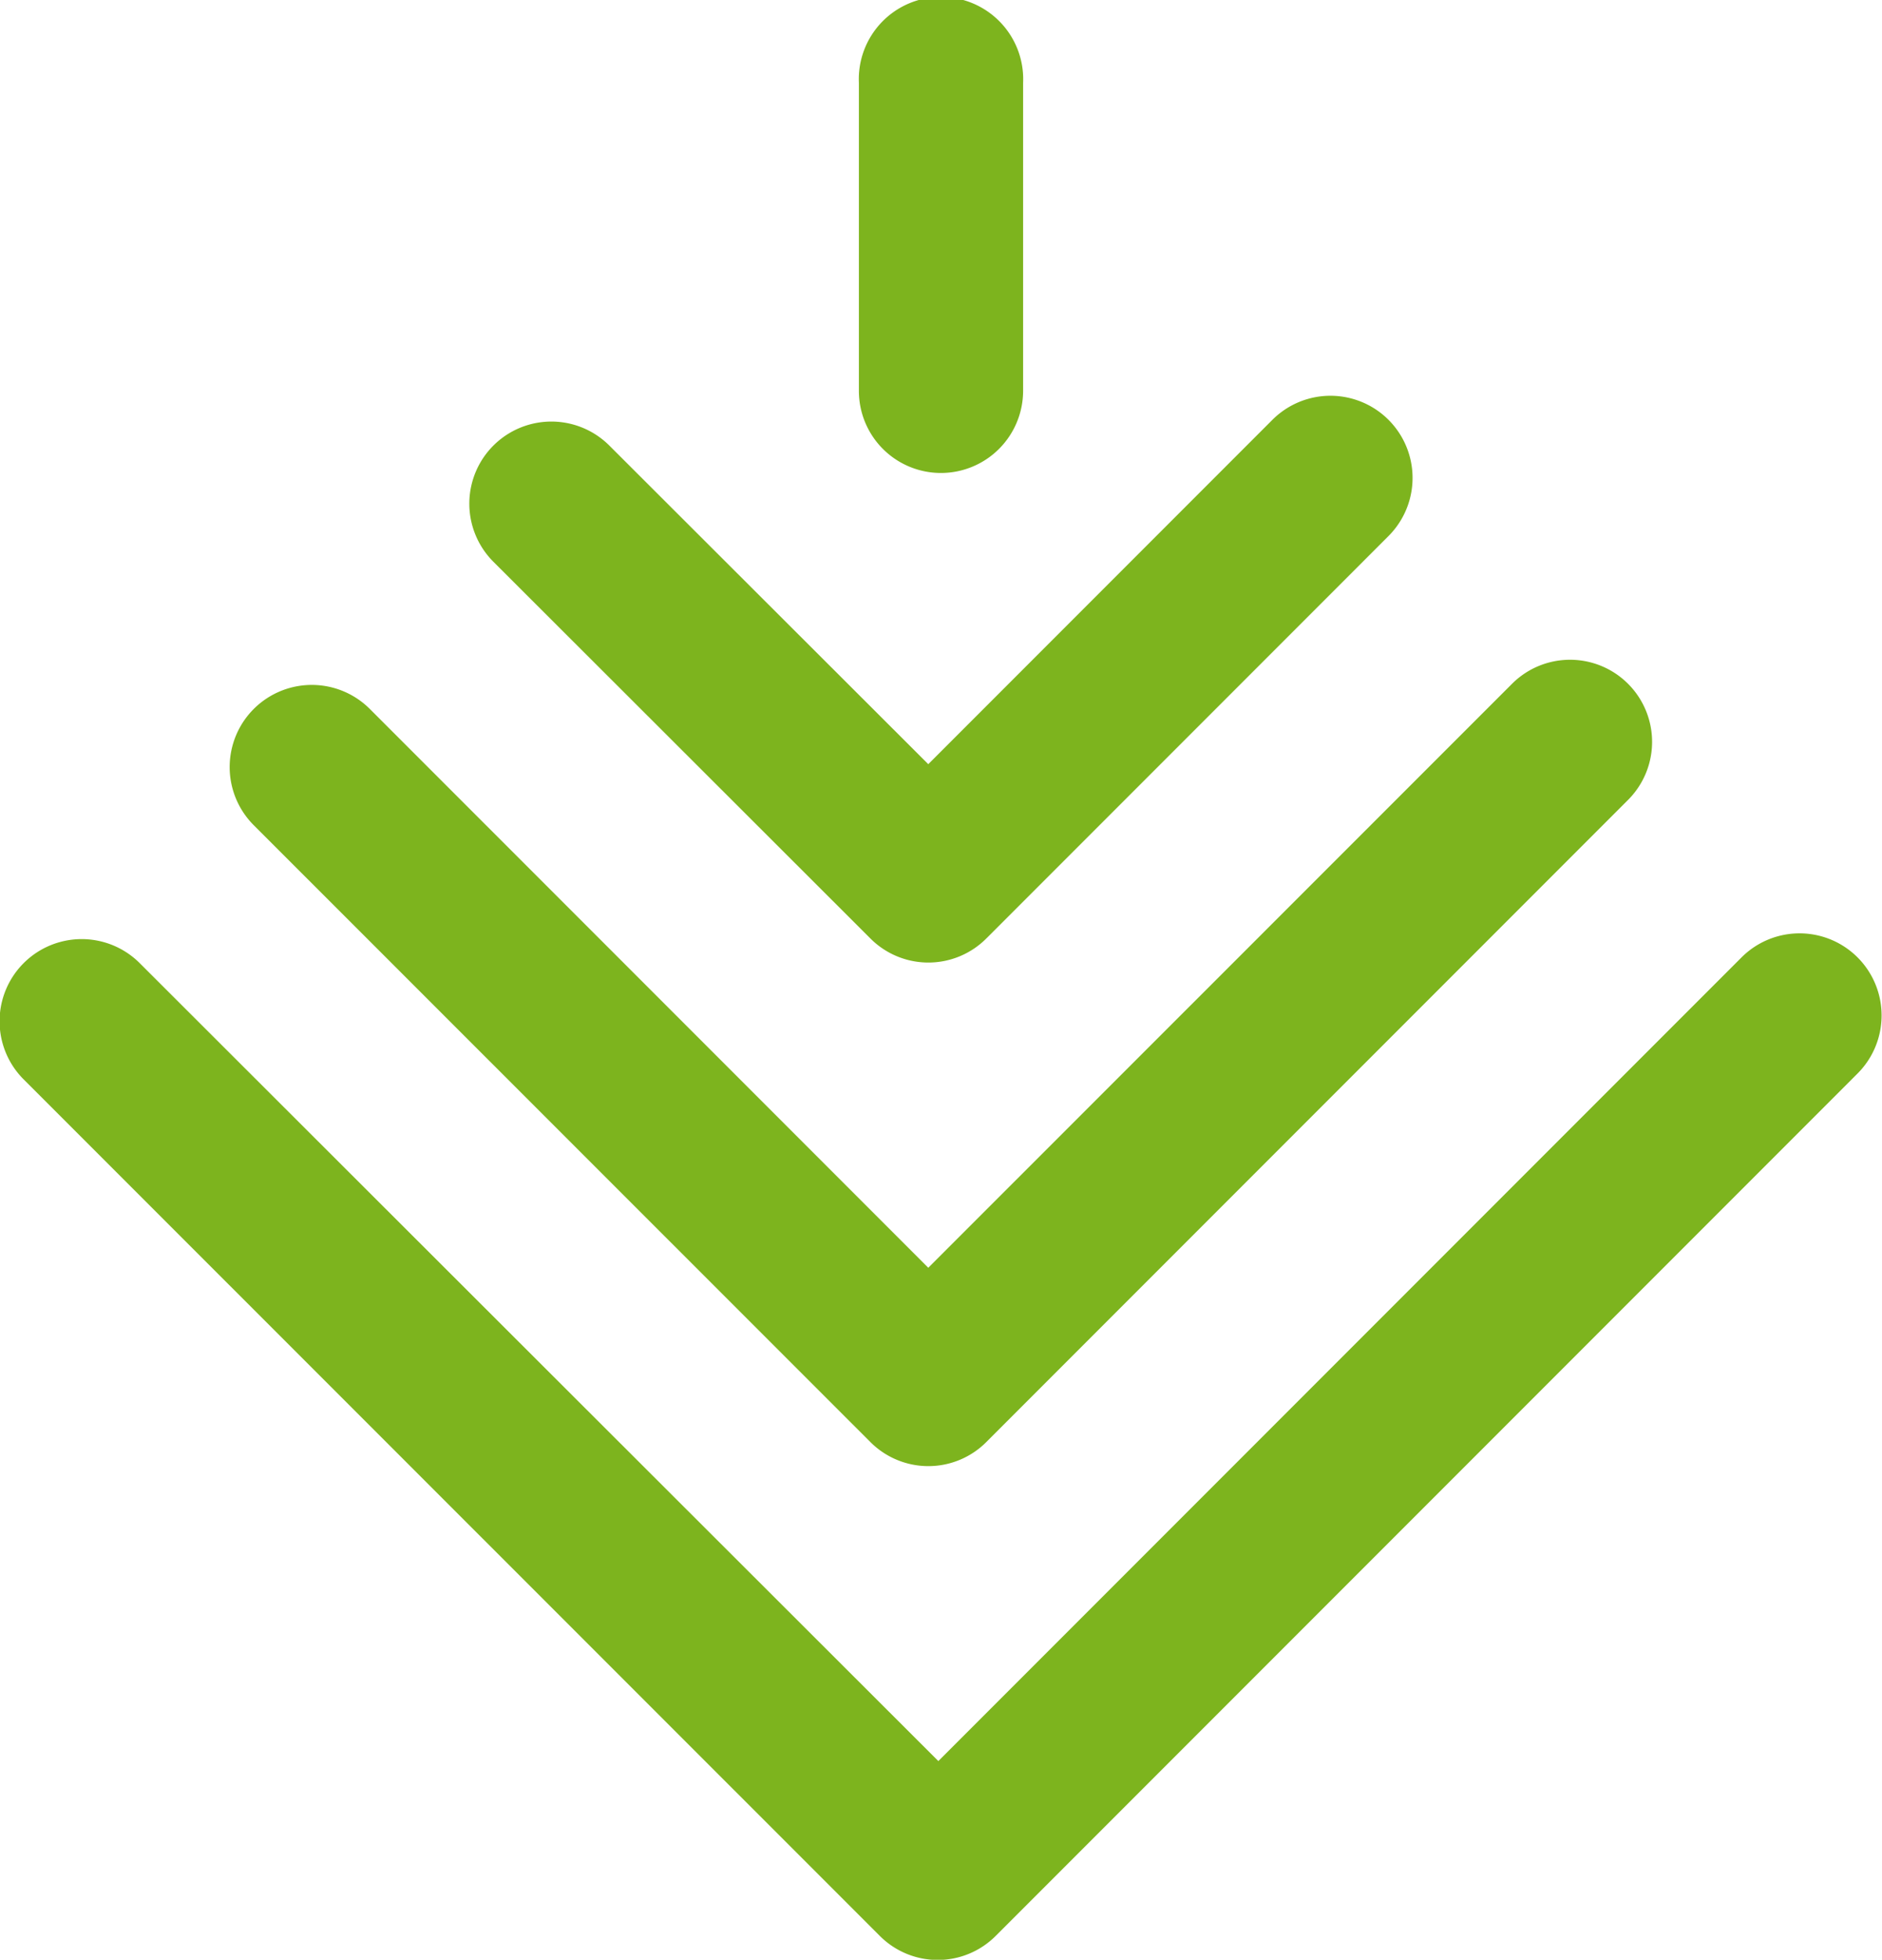
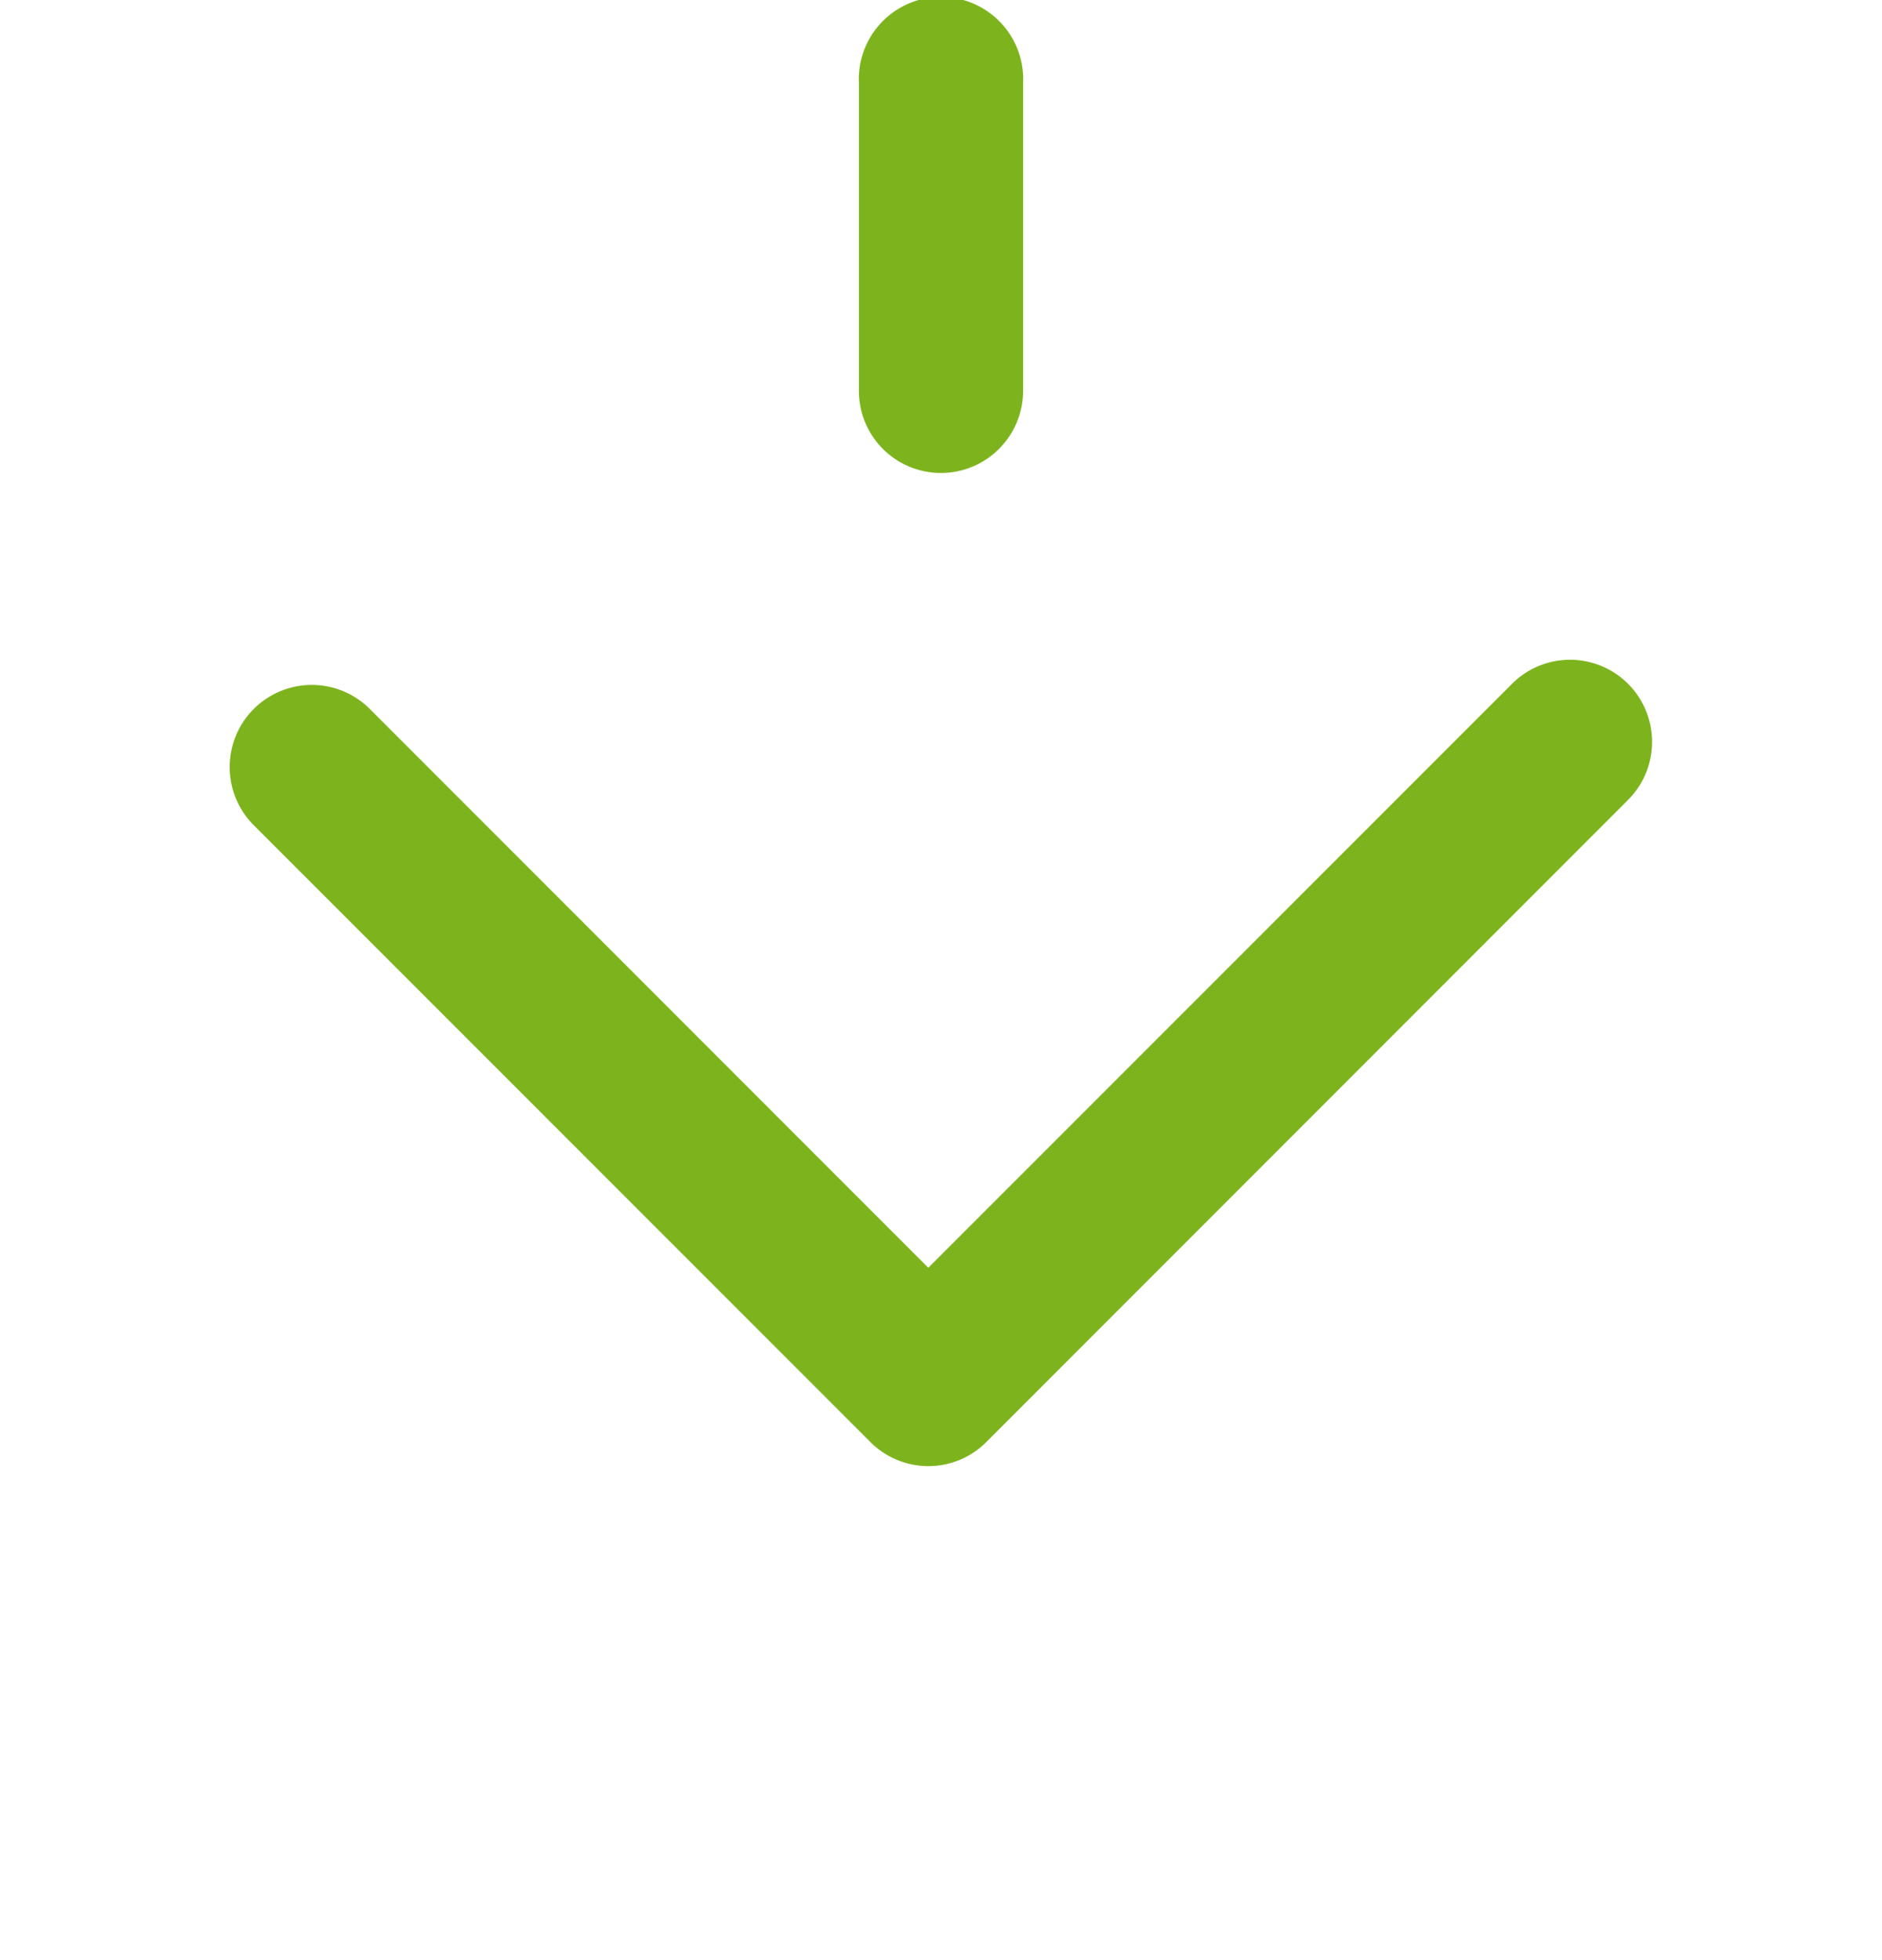
<svg xmlns="http://www.w3.org/2000/svg" id="Layer_1" data-name="Layer 1" viewBox="0 0 110.13 114.61">
  <defs>
    <style>.cls-1{fill:#7db41e;}</style>
  </defs>
-   <path class="cls-1" d="M13,57.27a4.8,4.8,0,0,0-6.8,6.79l50.1,50.09a4.79,4.79,0,0,0,6.79,0l50.43-50.43a4.8,4.8,0,1,0-6.79-6.79l-47,47Z" transform="translate(-4.82 -0.94)" />
  <path class="cls-1" d="M93.3,40.93,59.14,75.08,26.46,42.4a4.8,4.8,0,1,0-6.79,6.8L55.75,85.27a4.79,4.79,0,0,0,6.79,0l37.55-37.55a4.8,4.8,0,0,0-6.79-6.79Z" transform="translate(-4.82 -0.94)" />
-   <path class="cls-1" d="M79.28,25.49,59.14,45.63,40.48,27a4.8,4.8,0,1,0-6.79,6.79L55.75,55.82a4.79,4.79,0,0,0,6.79,0L86.07,32.29a4.8,4.8,0,0,0-6.79-6.8Z" transform="translate(-4.82 -0.94)" />
  <path class="cls-1" d="M59.88,28.6a4.81,4.81,0,0,0,4.81-4.81v-18a4.81,4.81,0,1,0-9.61,0v18A4.8,4.8,0,0,0,59.88,28.6Z" transform="translate(-4.82 -0.94)" />
</svg>